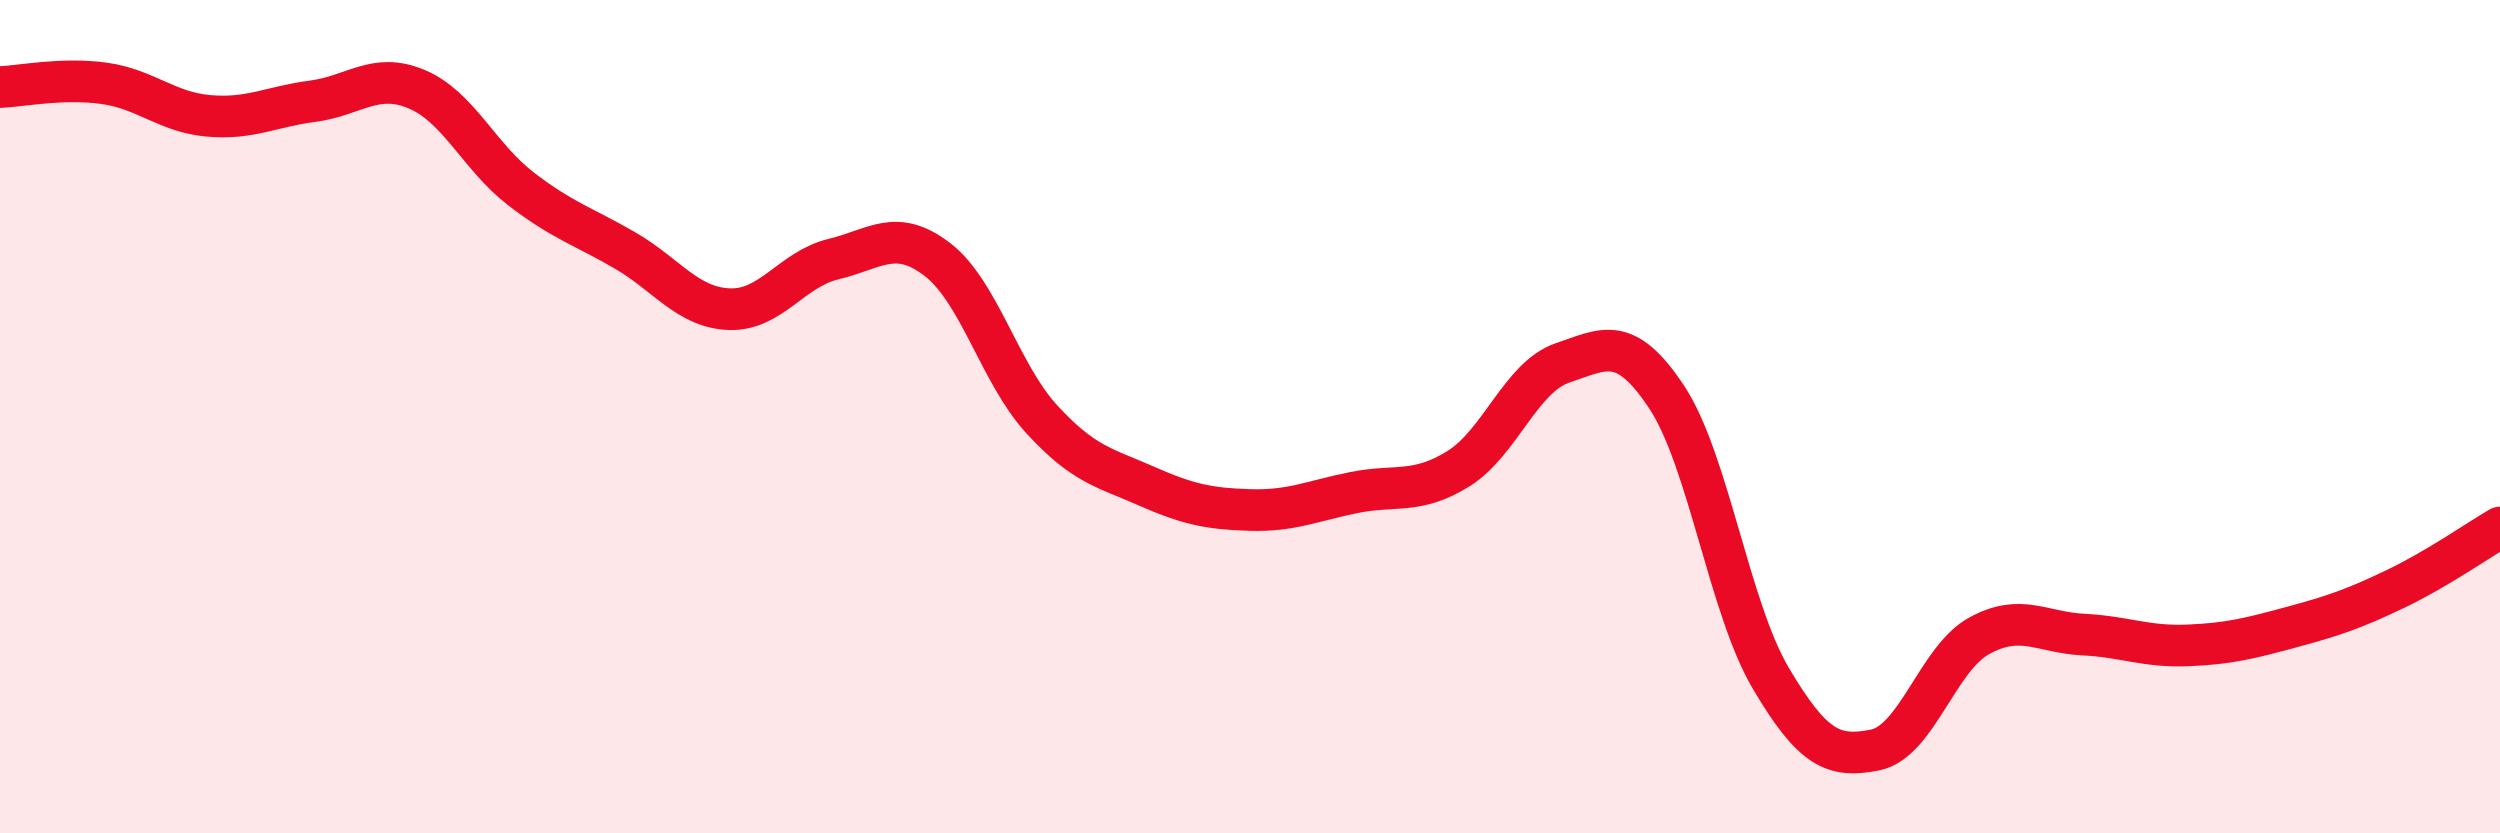
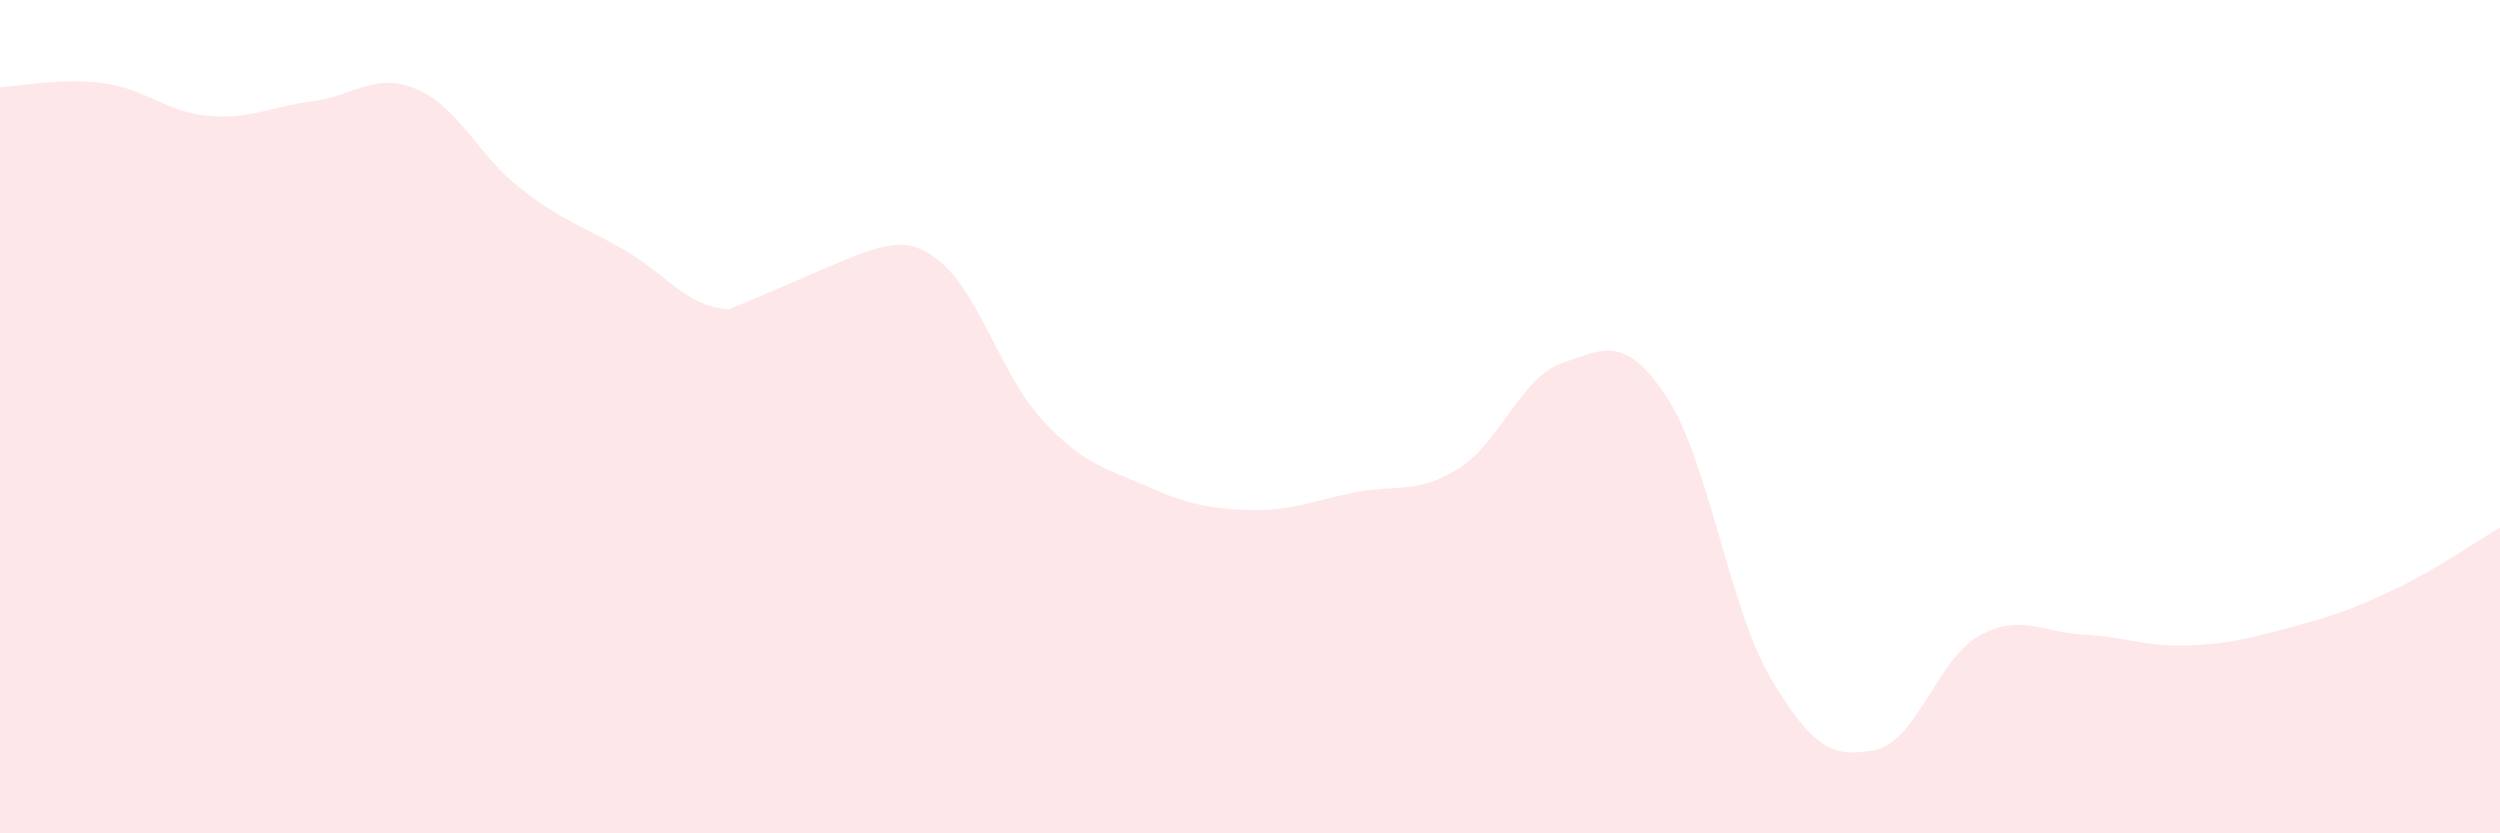
<svg xmlns="http://www.w3.org/2000/svg" width="60" height="20" viewBox="0 0 60 20">
-   <path d="M 0,2.09 C 0.5,2.07 1.5,1.86 2.5,2 C 3.5,2.14 4,2.69 5,2.78 C 6,2.87 6.5,2.56 7.5,2.43 C 8.5,2.3 9,1.72 10,2.14 C 11,2.56 11.5,3.76 12.5,4.53 C 13.5,5.3 14,5.43 15,6.01 C 16,6.59 16.5,7.38 17.5,7.42 C 18.5,7.46 19,6.46 20,6.22 C 21,5.98 21.5,5.46 22.5,6.23 C 23.5,7 24,8.97 25,10.06 C 26,11.15 26.5,11.22 27.5,11.66 C 28.5,12.1 29,12.21 30,12.24 C 31,12.27 31.5,12.02 32.5,11.82 C 33.5,11.62 34,11.87 35,11.25 C 36,10.63 36.5,9.05 37.5,8.71 C 38.5,8.37 39,8.02 40,9.53 C 41,11.04 41.5,14.59 42.5,16.28 C 43.5,17.97 44,18.2 45,18 C 46,17.8 46.5,15.81 47.5,15.26 C 48.5,14.71 49,15.18 50,15.23 C 51,15.28 51.5,15.53 52.5,15.49 C 53.5,15.45 54,15.32 55,15.05 C 56,14.78 56.5,14.61 57.5,14.13 C 58.5,13.65 59.5,12.95 60,12.66L60 20L0 20Z" fill="#EB0A25" opacity="0.1" stroke-linecap="round" stroke-linejoin="round" />
-   <path d="M 0,2.09 C 0.5,2.07 1.5,1.86 2.5,2 C 3.5,2.14 4,2.69 5,2.78 C 6,2.87 6.5,2.56 7.5,2.43 C 8.5,2.3 9,1.72 10,2.14 C 11,2.56 11.5,3.76 12.5,4.53 C 13.5,5.3 14,5.43 15,6.01 C 16,6.59 16.5,7.38 17.5,7.42 C 18.5,7.46 19,6.46 20,6.22 C 21,5.98 21.5,5.46 22.5,6.23 C 23.5,7 24,8.97 25,10.06 C 26,11.15 26.5,11.22 27.5,11.66 C 28.5,12.1 29,12.21 30,12.24 C 31,12.27 31.5,12.02 32.5,11.82 C 33.5,11.62 34,11.87 35,11.25 C 36,10.63 36.5,9.05 37.5,8.71 C 38.5,8.37 39,8.02 40,9.53 C 41,11.04 41.5,14.59 42.5,16.28 C 43.5,17.97 44,18.2 45,18 C 46,17.8 46.5,15.81 47.5,15.26 C 48.5,14.71 49,15.18 50,15.23 C 51,15.28 51.5,15.53 52.5,15.49 C 53.5,15.45 54,15.32 55,15.05 C 56,14.78 56.5,14.61 57.5,14.13 C 58.5,13.65 59.5,12.95 60,12.66" stroke="#EB0A25" stroke-width="1" fill="none" stroke-linecap="round" stroke-linejoin="round" />
+   <path d="M 0,2.09 C 0.5,2.07 1.5,1.86 2.5,2 C 3.5,2.14 4,2.69 5,2.78 C 6,2.87 6.5,2.56 7.5,2.43 C 8.5,2.3 9,1.72 10,2.14 C 11,2.56 11.5,3.76 12.5,4.53 C 13.5,5.3 14,5.43 15,6.01 C 16,6.59 16.5,7.38 17.5,7.42 C 21,5.98 21.5,5.46 22.5,6.23 C 23.5,7 24,8.97 25,10.06 C 26,11.15 26.5,11.22 27.5,11.66 C 28.5,12.1 29,12.21 30,12.24 C 31,12.27 31.5,12.02 32.5,11.82 C 33.5,11.62 34,11.87 35,11.25 C 36,10.63 36.5,9.05 37.5,8.71 C 38.5,8.37 39,8.02 40,9.53 C 41,11.04 41.5,14.59 42.5,16.28 C 43.5,17.97 44,18.2 45,18 C 46,17.8 46.5,15.81 47.5,15.26 C 48.5,14.71 49,15.18 50,15.23 C 51,15.28 51.5,15.53 52.5,15.49 C 53.5,15.45 54,15.32 55,15.05 C 56,14.78 56.5,14.61 57.5,14.13 C 58.5,13.65 59.5,12.95 60,12.66L60 20L0 20Z" fill="#EB0A25" opacity="0.1" stroke-linecap="round" stroke-linejoin="round" />
</svg>